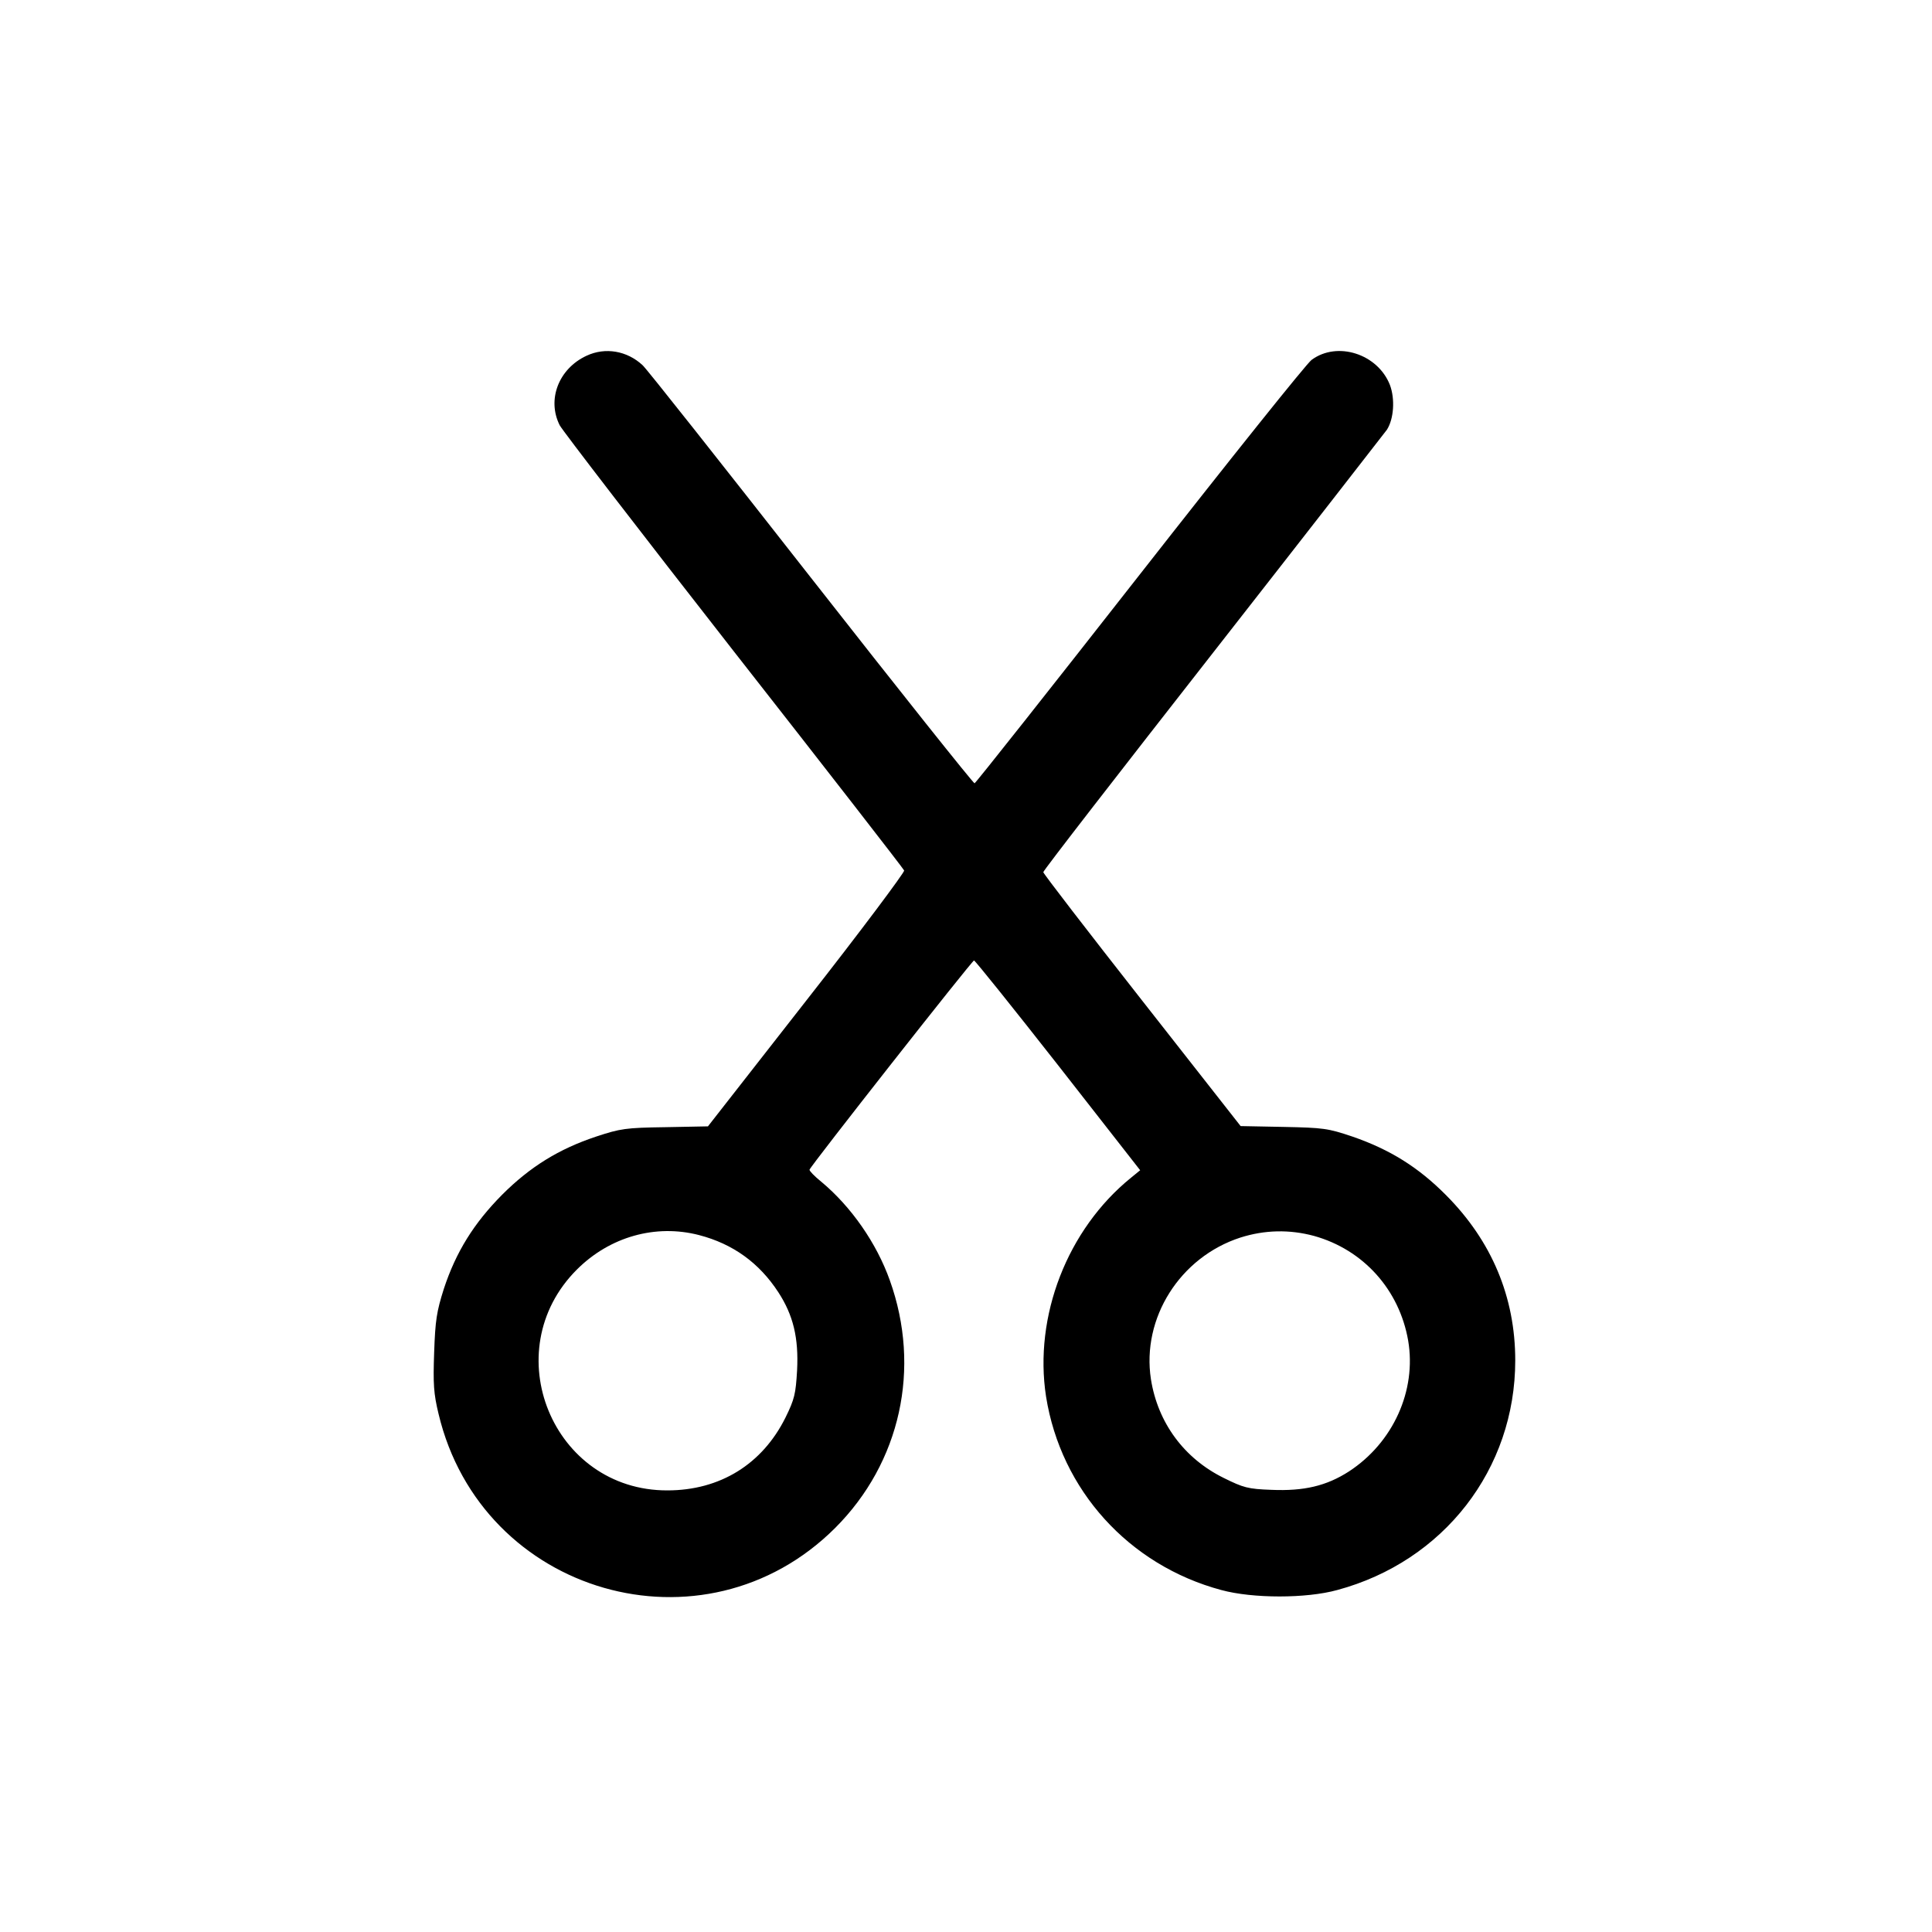
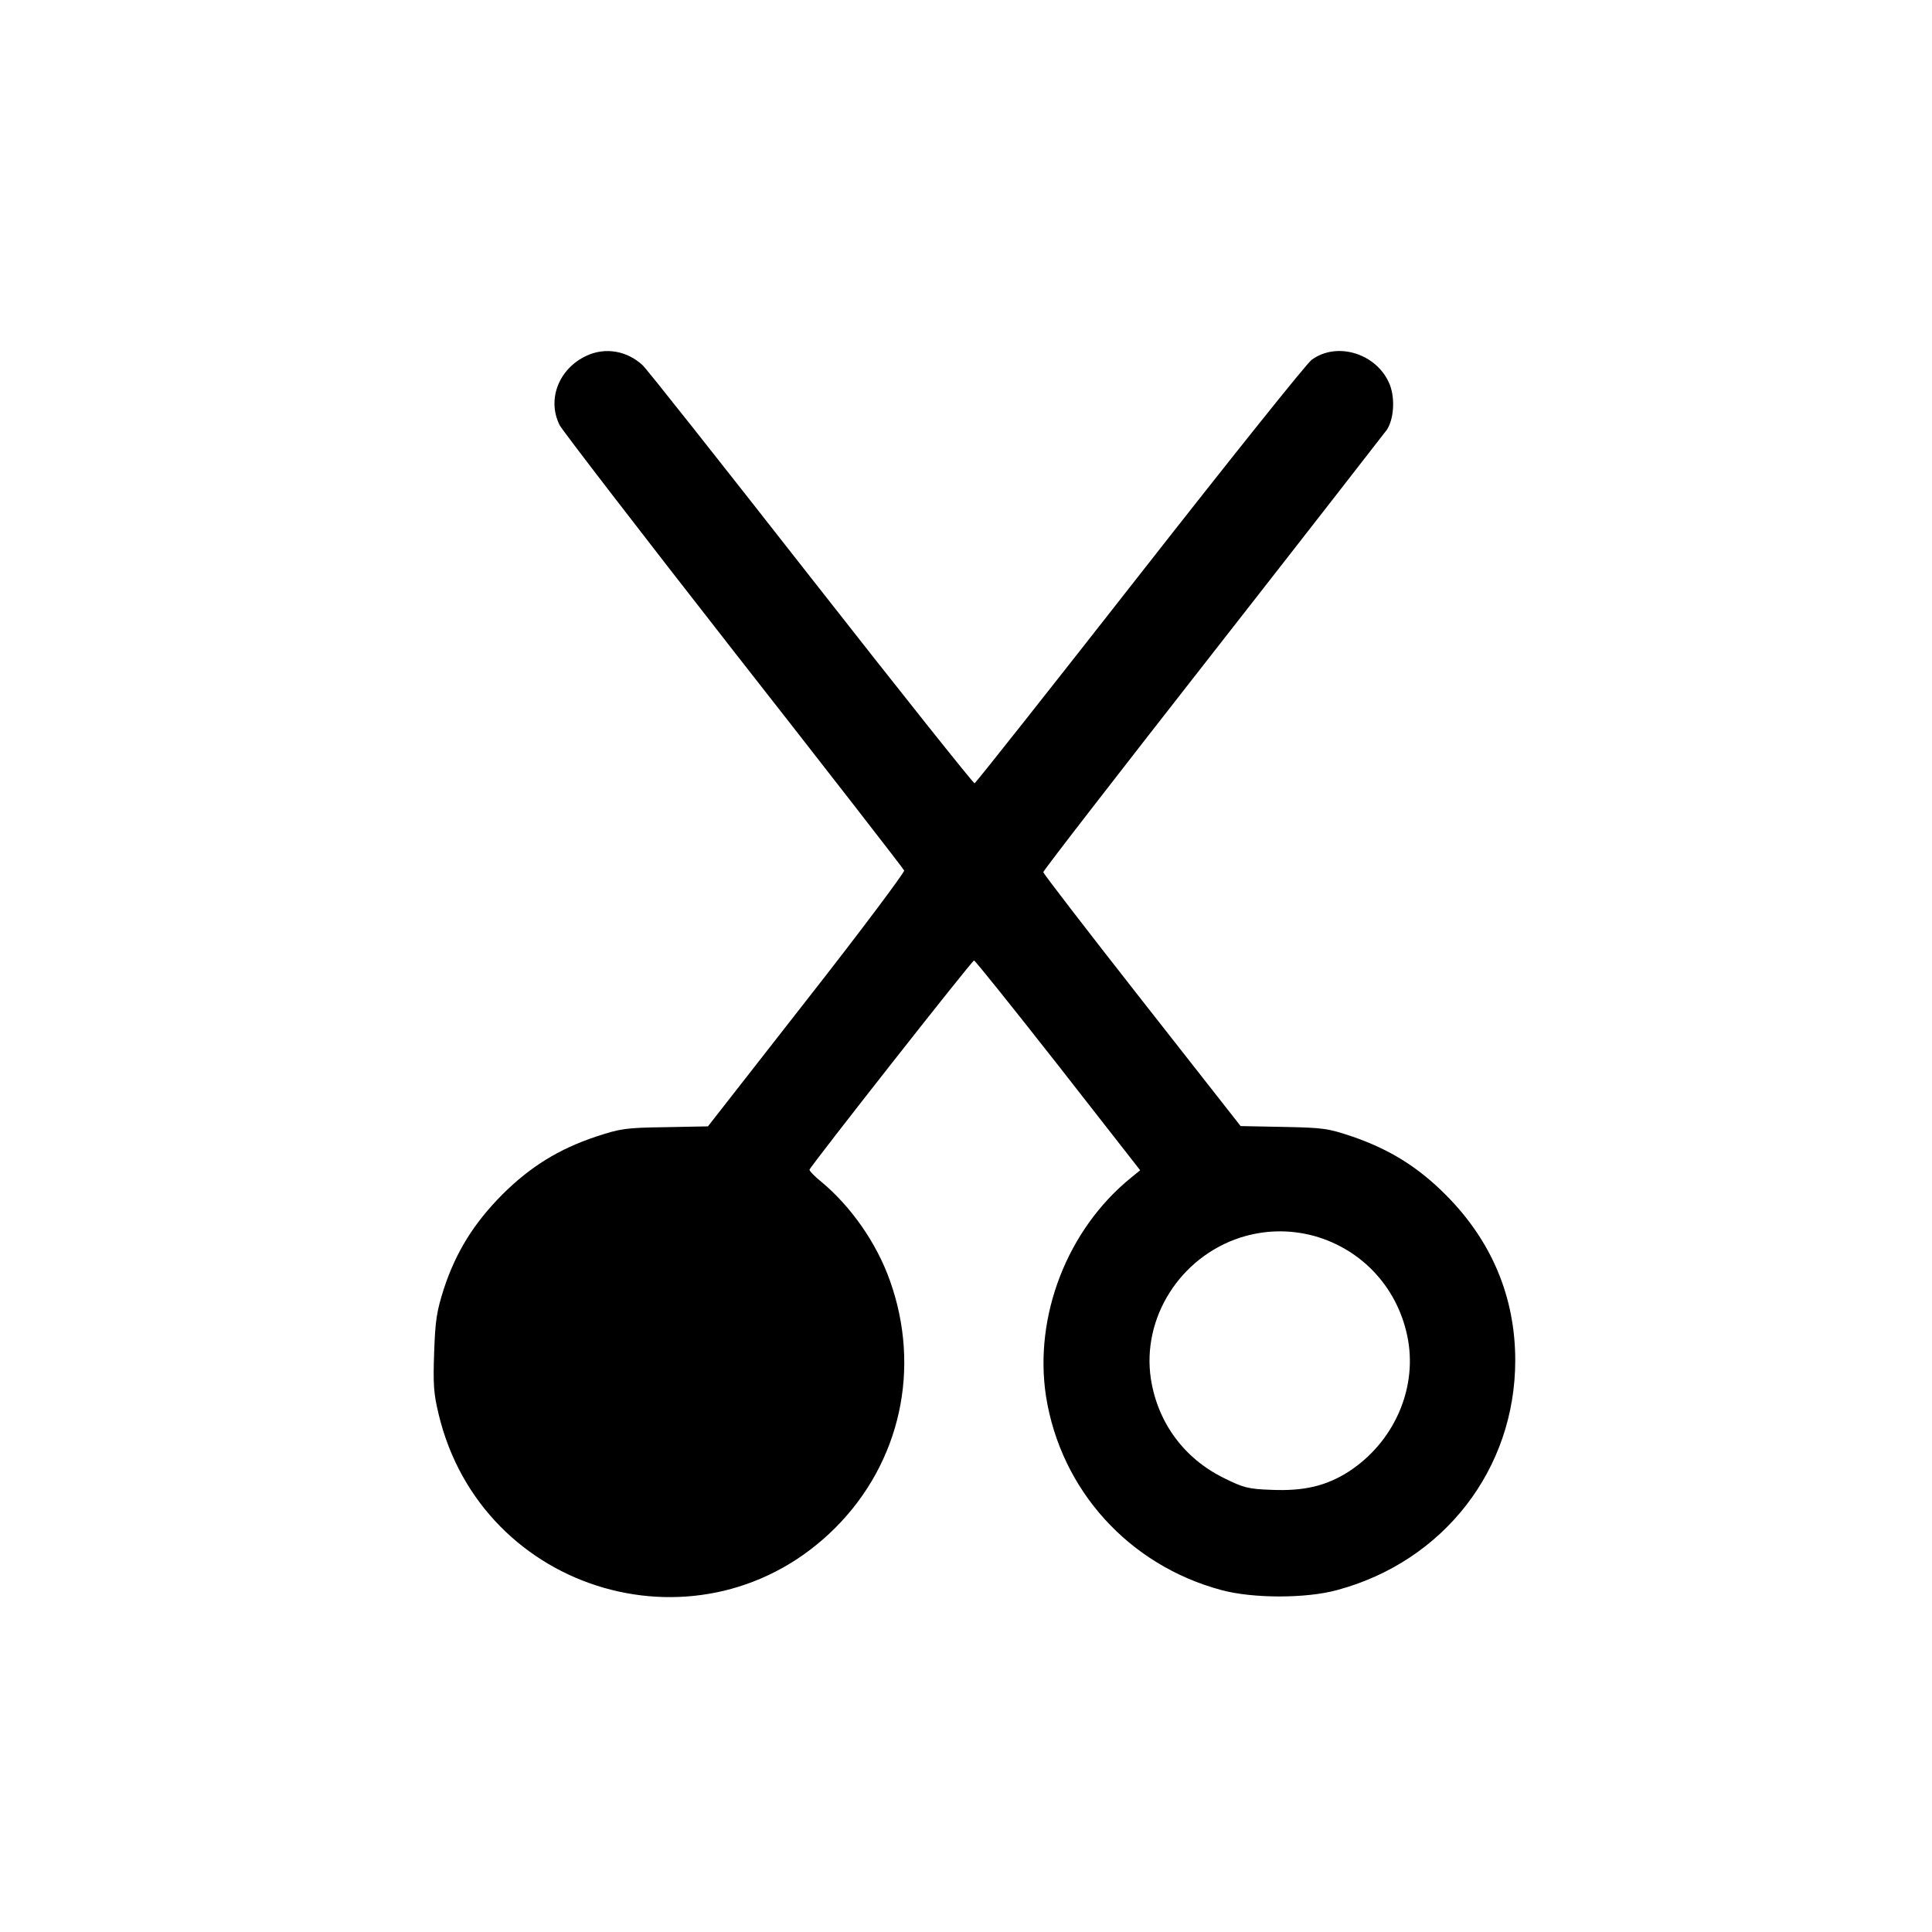
<svg xmlns="http://www.w3.org/2000/svg" version="1.0" width="700pt" height="700pt" viewBox="0 0 700 700" preserveAspectRatio="xMidYMid meet">
  <g transform="translate(0,700) scale(0.1,-0.1)" fill="#000000" stroke="none">
-     <path d="M2125 5711 c-101 -47 -144 -159 -97 -252 10 -19 293 -387 630 -818 337 -430 615 -788 618 -795 2 -6 -156 -218 -353 -469 l-358 -458 -155 -3 c-143 -2 -162 -5 -250 -34 -135 -45 -239 -109 -341 -211 -102 -103 -167 -207 -211 -341 -26 -82 -31 -114 -35 -230 -4 -114 -2 -149 16 -223 156 -655 962 -887 1437 -413 237 237 312 579 198 897 -48 135 -140 267 -248 357 -25 20 -44 40 -43 44 4 14 589 758 596 758 4 0 141 -171 305 -380 l297 -380 -33 -27 c-231 -187 -353 -502 -308 -793 54 -339 300 -611 635 -701 114 -31 308 -31 420 0 386 104 645 438 645 832 0 229 -85 432 -250 598 -101 102 -204 166 -340 213 -89 30 -105 32 -250 35 l-155 3 -357 455 c-197 251 -358 460 -358 465 0 6 277 363 615 795 338 432 621 796 630 808 25 39 30 111 11 162 -44 113 -191 160 -284 91 -18 -13 -297 -362 -622 -777 -325 -415 -594 -755 -599 -757 -4 -1 -271 334 -593 745 -322 411 -596 758 -610 770 -56 52 -135 66 -203 34z m408 -3186 c123 -32 218 -101 287 -207 54 -83 74 -165 68 -283 -5 -85 -9 -104 -42 -171 -84 -169 -237 -264 -428 -264 -416 -1 -623 505 -328 800 119 119 285 166 443 125z m2228 -3 c179 -50 309 -195 341 -379 31 -182 -55 -370 -214 -474 -82 -53 -164 -72 -281 -67 -86 3 -102 8 -173 43 -144 71 -239 200 -264 358 -34 221 105 442 324 513 88 28 178 30 267 6z" />
+     <path d="M2125 5711 c-101 -47 -144 -159 -97 -252 10 -19 293 -387 630 -818 337 -430 615 -788 618 -795 2 -6 -156 -218 -353 -469 l-358 -458 -155 -3 c-143 -2 -162 -5 -250 -34 -135 -45 -239 -109 -341 -211 -102 -103 -167 -207 -211 -341 -26 -82 -31 -114 -35 -230 -4 -114 -2 -149 16 -223 156 -655 962 -887 1437 -413 237 237 312 579 198 897 -48 135 -140 267 -248 357 -25 20 -44 40 -43 44 4 14 589 758 596 758 4 0 141 -171 305 -380 l297 -380 -33 -27 c-231 -187 -353 -502 -308 -793 54 -339 300 -611 635 -701 114 -31 308 -31 420 0 386 104 645 438 645 832 0 229 -85 432 -250 598 -101 102 -204 166 -340 213 -89 30 -105 32 -250 35 l-155 3 -357 455 c-197 251 -358 460 -358 465 0 6 277 363 615 795 338 432 621 796 630 808 25 39 30 111 11 162 -44 113 -191 160 -284 91 -18 -13 -297 -362 -622 -777 -325 -415 -594 -755 -599 -757 -4 -1 -271 334 -593 745 -322 411 -596 758 -610 770 -56 52 -135 66 -203 34z m408 -3186 z m2228 -3 c179 -50 309 -195 341 -379 31 -182 -55 -370 -214 -474 -82 -53 -164 -72 -281 -67 -86 3 -102 8 -173 43 -144 71 -239 200 -264 358 -34 221 105 442 324 513 88 28 178 30 267 6z" />
  </g>
</svg>